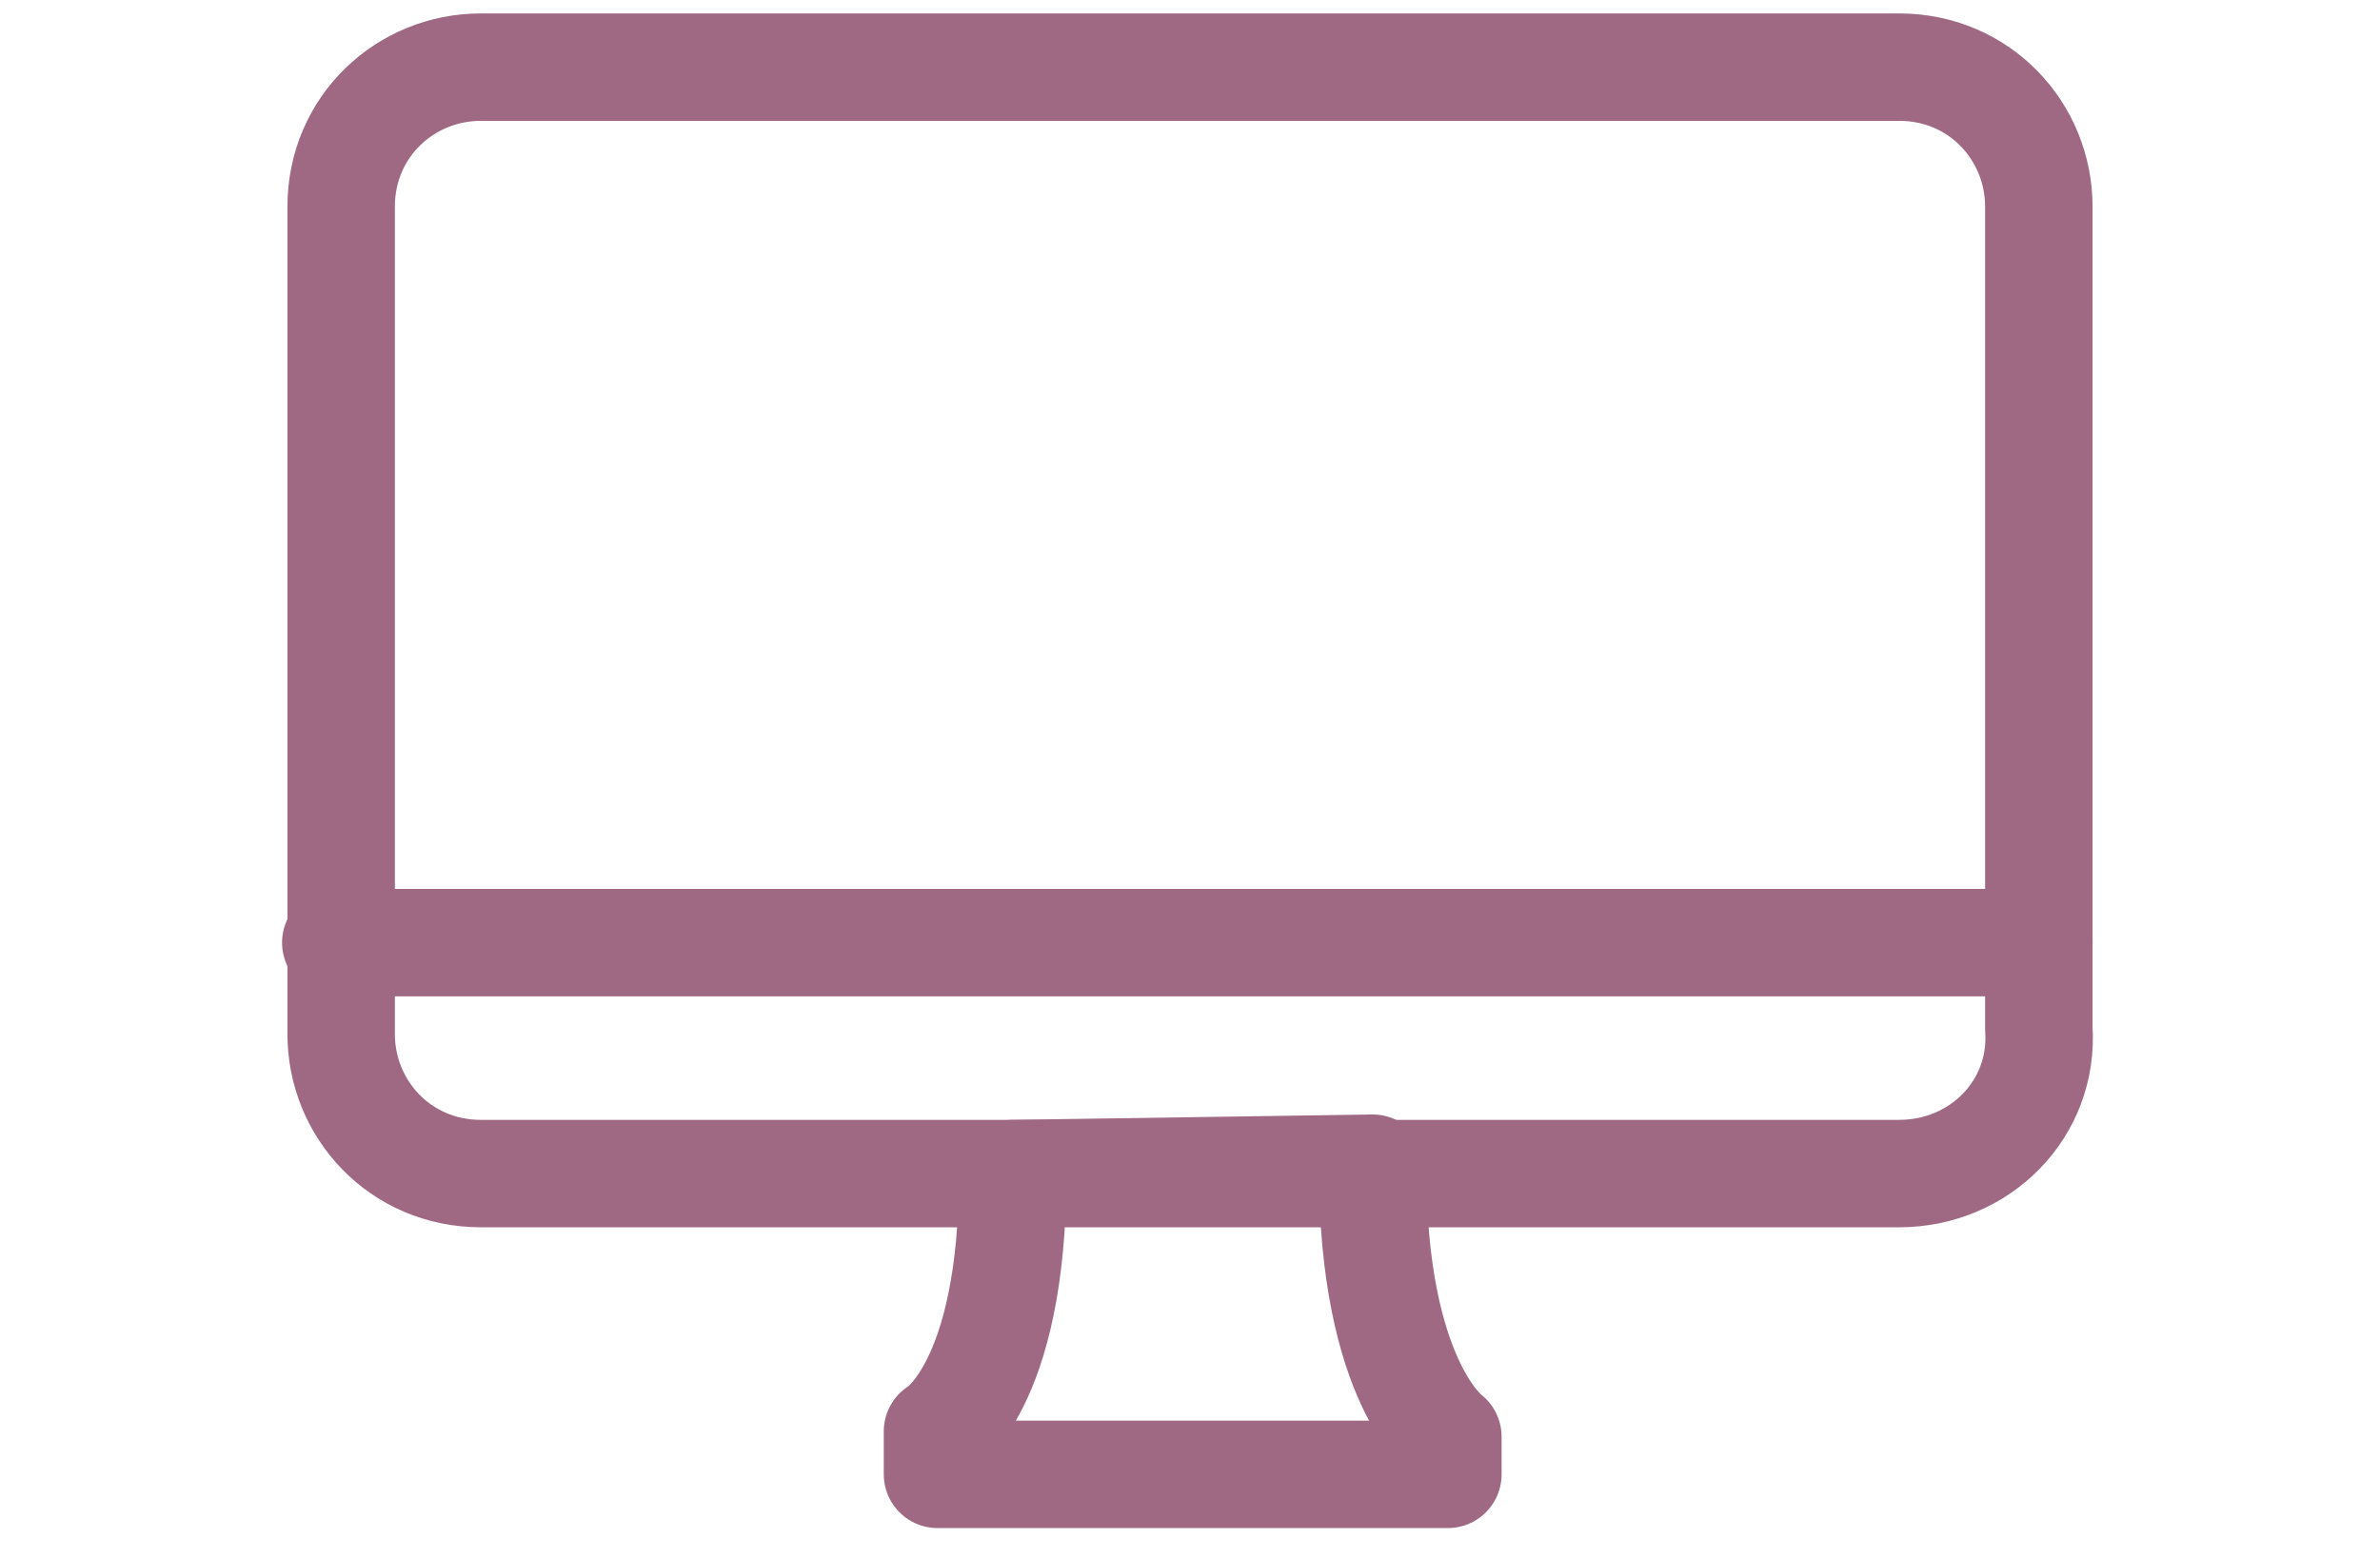
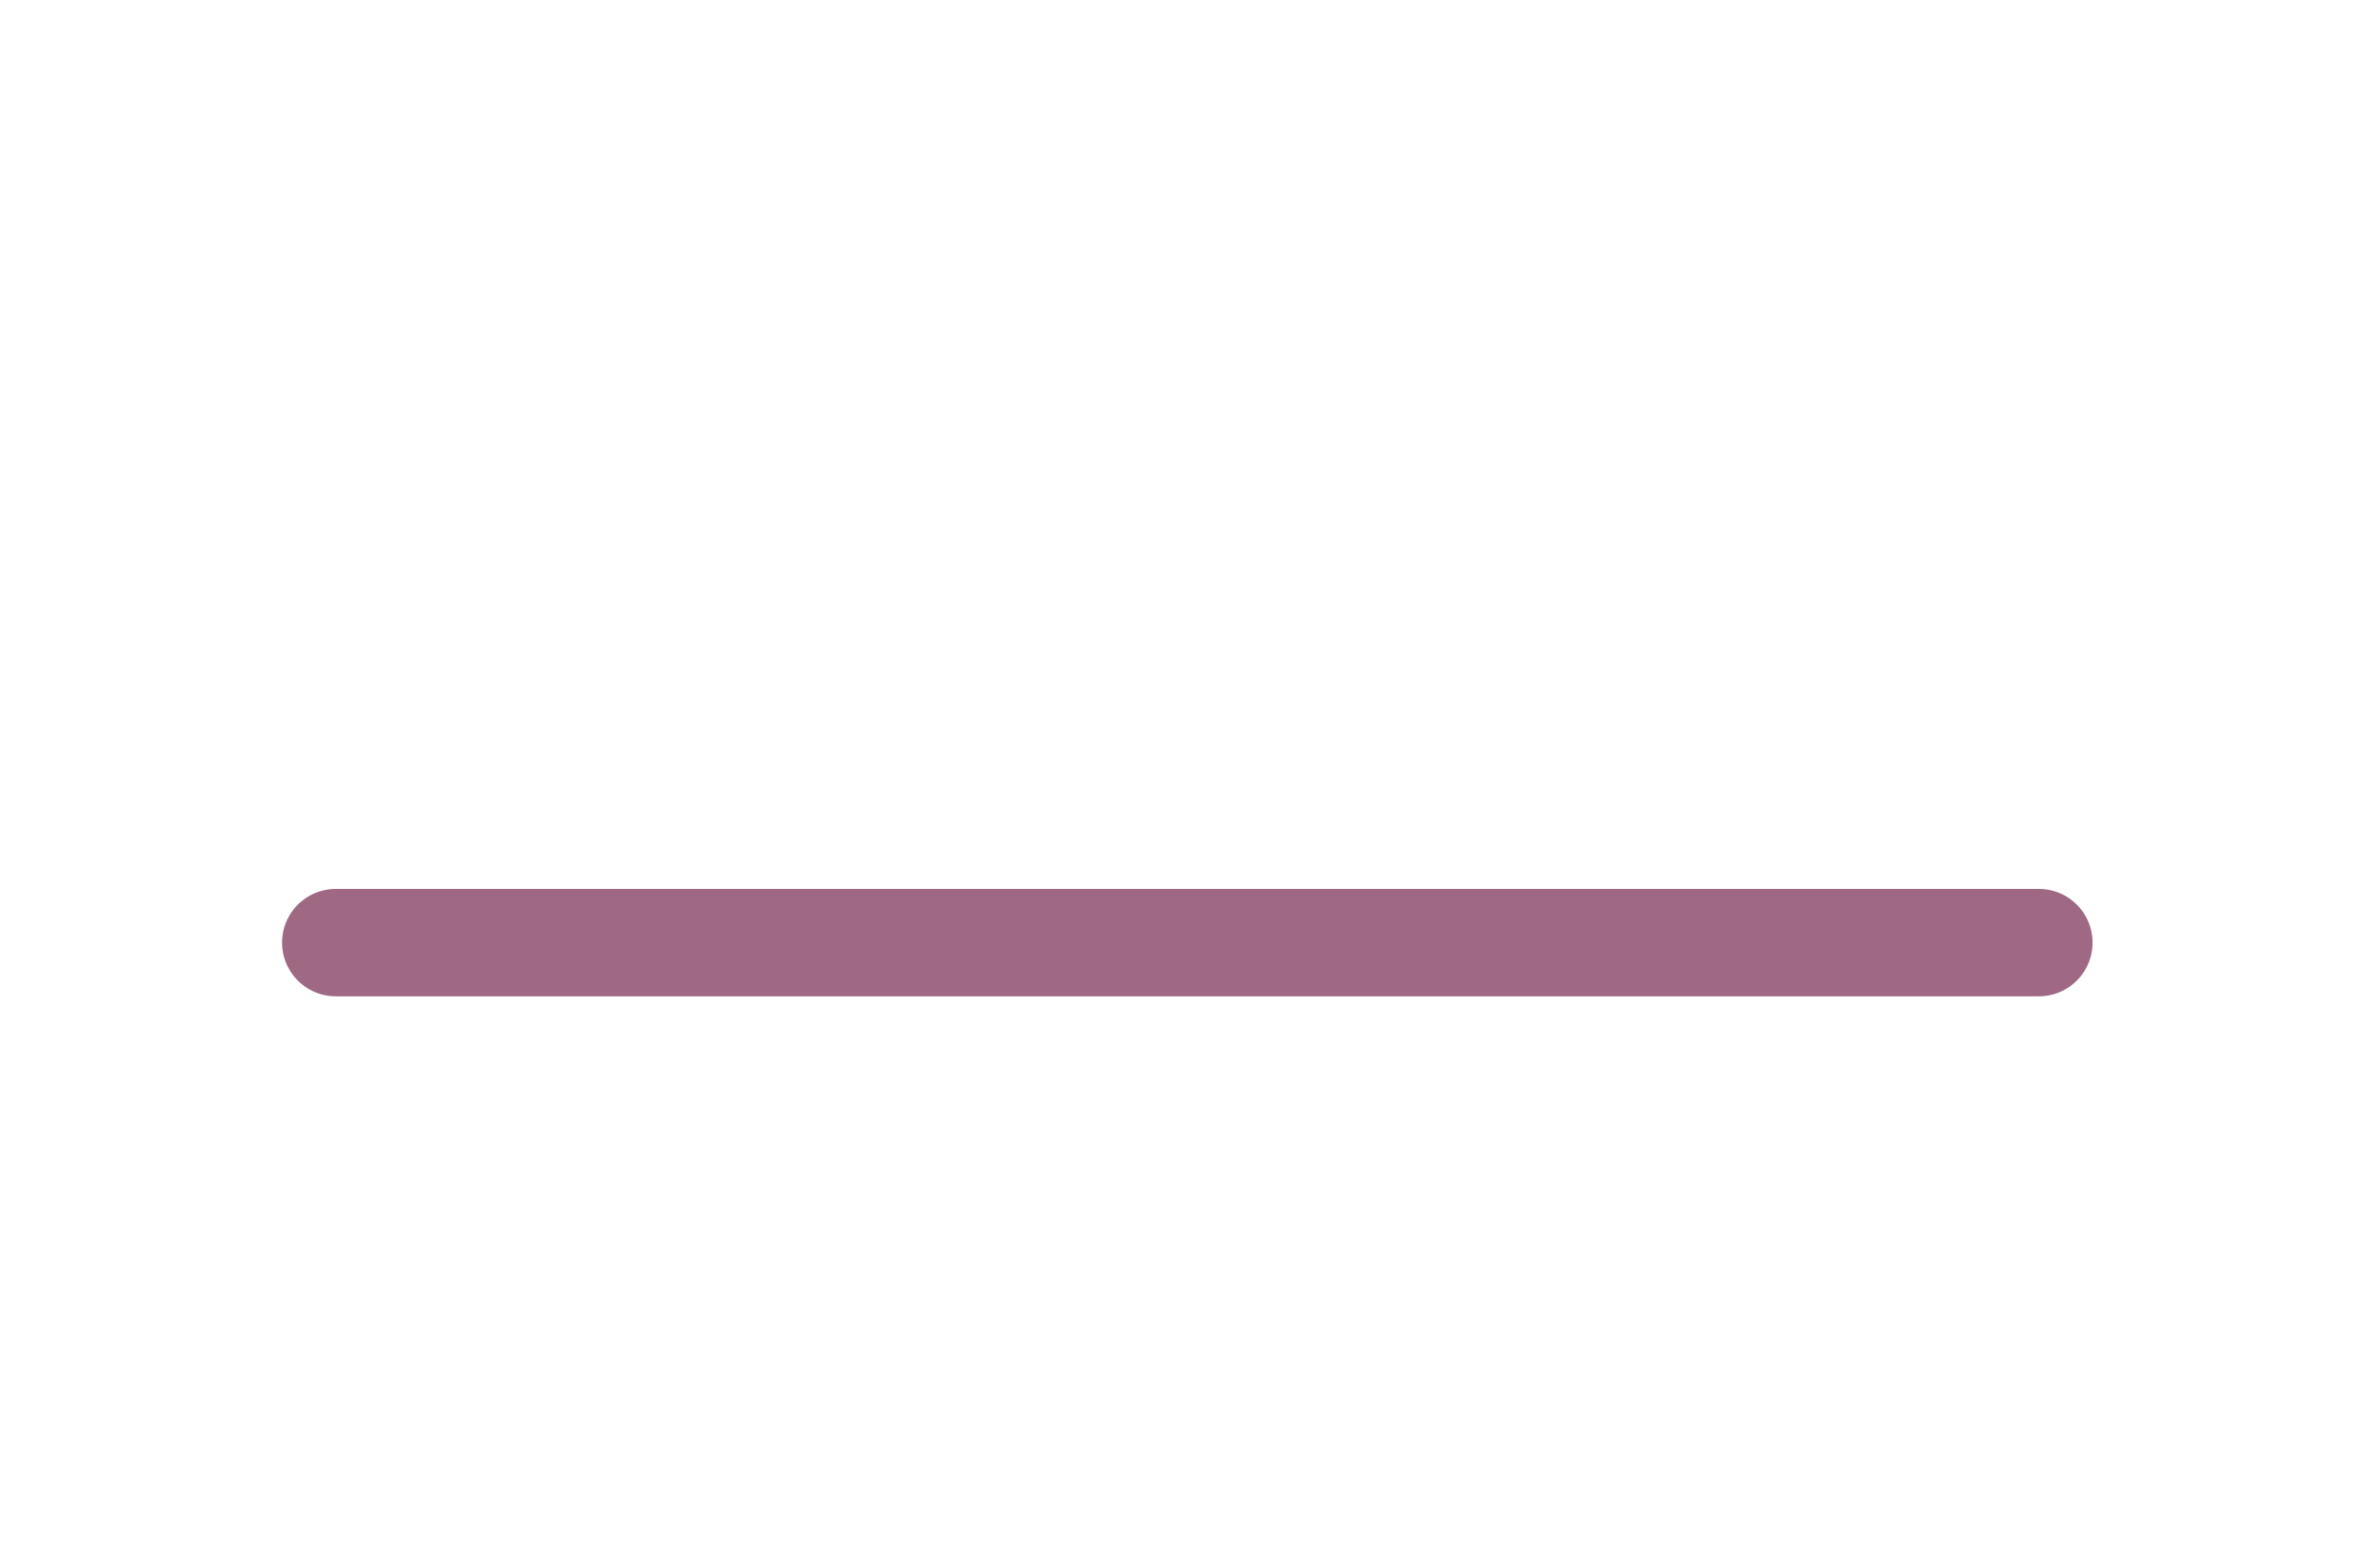
<svg xmlns="http://www.w3.org/2000/svg" version="1.1" id="Layer_1" x="0px" y="0px" viewBox="0 0 44.3 29" style="enable-background:new 0 0 44.3 29;" xml:space="preserve">
  <style type="text/css">
	.st0{fill:none;stroke:#9F6984;stroke-width:2;stroke-linecap:round;stroke-linejoin:round;stroke-miterlimit:10;}
</style>
  <g id="Group_1572" transform="translate(0.75 0.75)">
-     <path id="Path_1448" class="st0" d="M34.6,21.1H8.2c-1.5,0-2.6-1.2-2.6-2.6l0,0V3.1c0-1.5,1.2-2.6,2.6-2.6l0,0h26.4   c1.5,0,2.6,1.2,2.6,2.6l0,0v15.3C37.3,19.9,36.1,21.1,34.6,21.1L34.6,21.1z" />
-     <path id="Path_1449" class="st0" d="M18.1,21.1c0,4-1.4,4.8-1.4,4.8v0.8h9.5V26c0,0-1.4-1-1.4-5L18.1,21.1z" />
    <line id="Line_5" class="st0" x1="5.5" y1="16.8" x2="37.2" y2="16.8" />
  </g>
</svg>